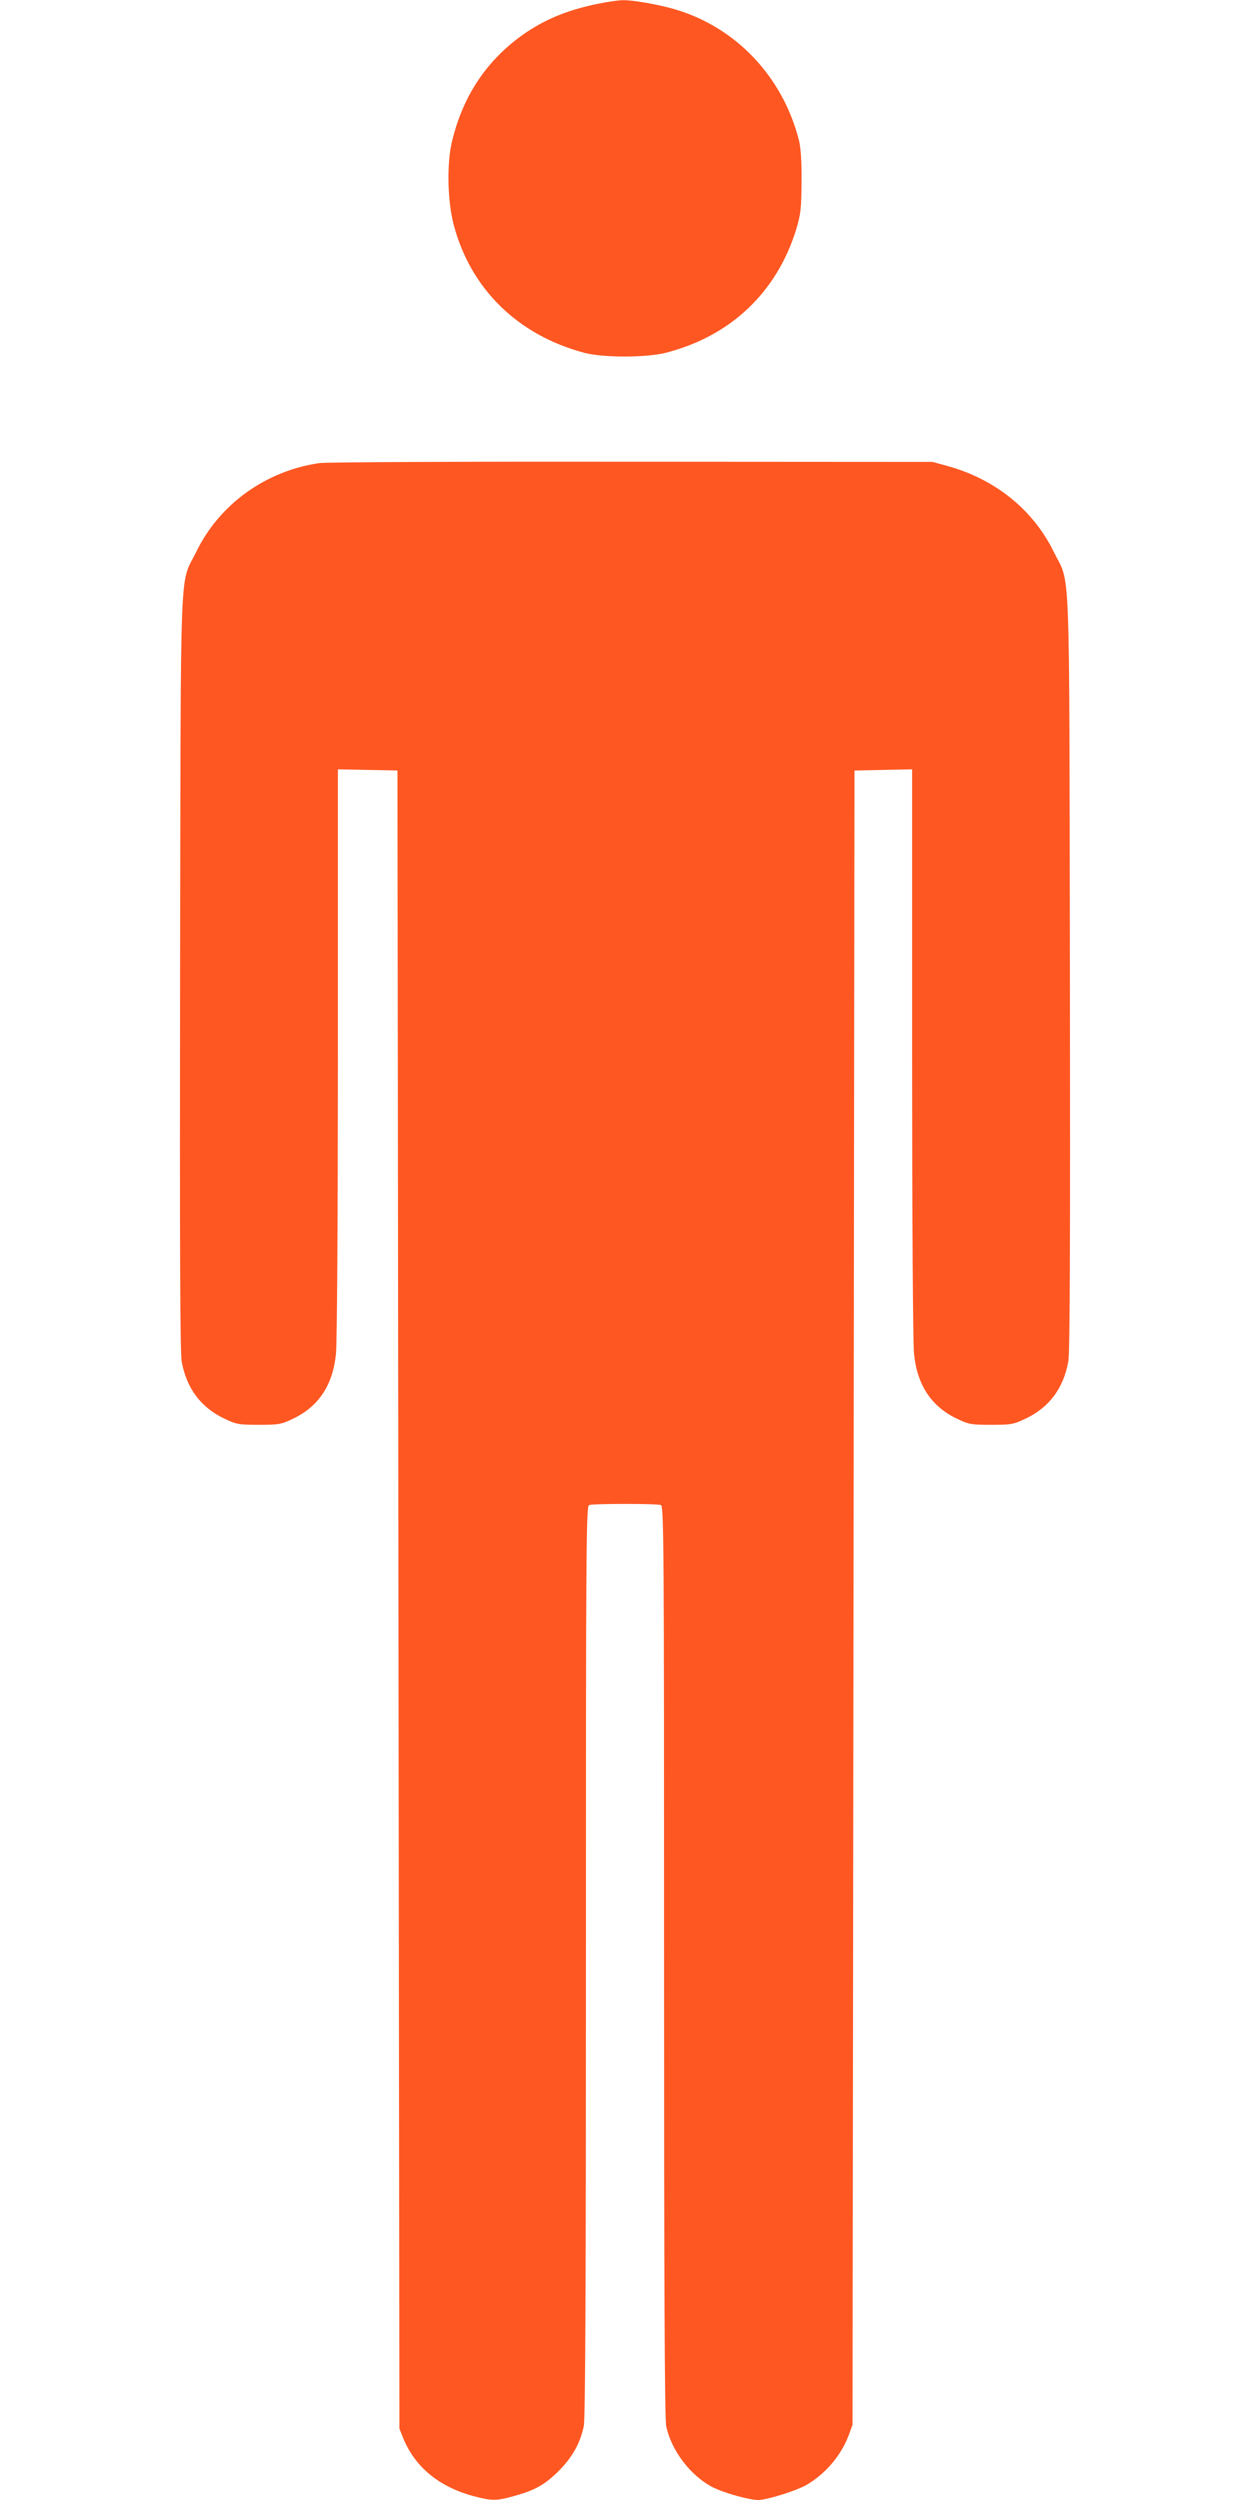
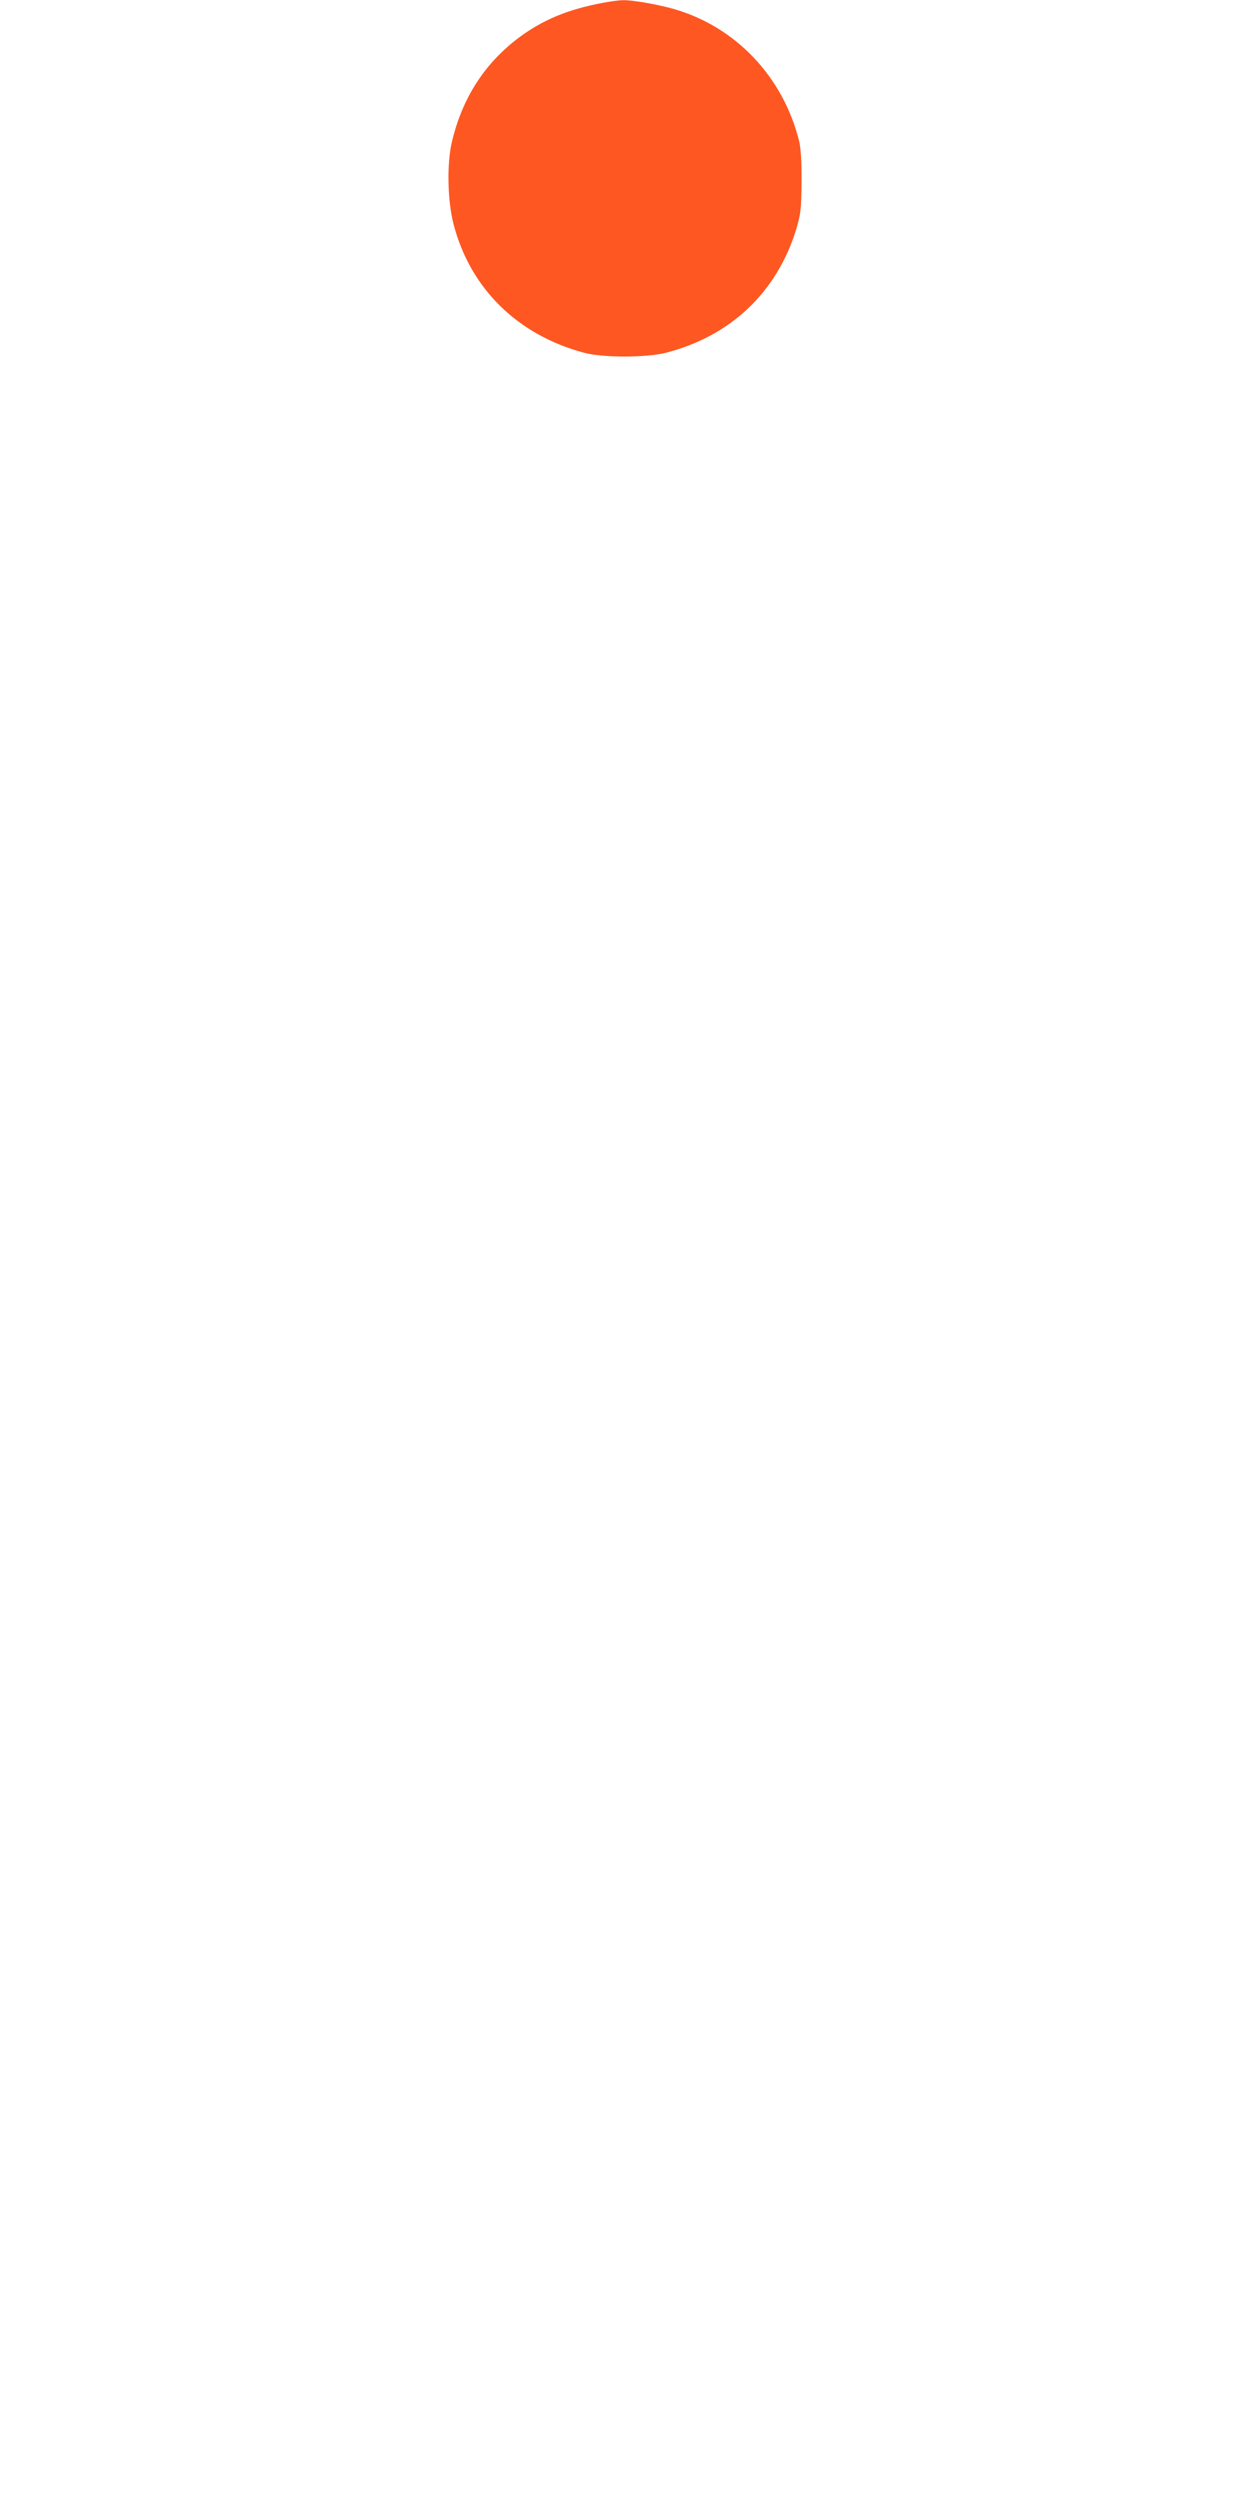
<svg xmlns="http://www.w3.org/2000/svg" version="1.0" width="640pt" height="1280pt" viewBox="0 0 640 1280" preserveAspectRatio="xMidYMid meet">
  <g transform="translate(0,1280) scale(0.1,-0.1)" fill="#ff5722" stroke="none">
    <path d="M3058 12780 c-164 -34 -282 -85 -398 -170 -177 -132 -292 -309 -346 -535 -27 -112 -23 -306 9 -426 86 -327 327 -564 667 -655 95 -26 319 -26 420 0 331 85 568 310 667 633 23 78 26 105 27 243 1 102 -4 174 -13 210 -83 329 -325 583 -641 674 -85 24 -210 46 -260 45 -25 0 -84 -9 -132 -19z" />
-     <path d="M1635 10429 c-275 -40 -512 -211 -630 -454 -87 -177 -79 23 -83 -2150 -2 -1376 0 -1949 8 -1994 24 -138 98 -237 218 -294 63 -30 74 -32 177 -32 102 0 115 2 175 31 131 62 204 172 220 331 6 50 10 717 10 1541 l0 1453 153 -3 152 -3 5 -4245 5 -4245 21 -52 c60 -145 183 -246 358 -293 94 -25 118 -25 207 0 109 30 158 58 230 129 70 71 109 140 128 229 8 38 11 708 11 2381 0 2114 1 2329 16 2335 20 8 348 8 368 0 15 -6 16 -221 16 -2335 0 -1667 3 -2343 11 -2381 26 -125 126 -256 239 -313 57 -29 186 -65 232 -65 45 0 194 47 247 77 96 56 176 149 215 251 l21 57 5 4235 5 4235 148 3 147 3 0 -1453 c0 -824 4 -1491 10 -1541 16 -159 89 -269 220 -331 60 -29 73 -31 175 -31 103 0 114 2 177 32 120 57 194 156 218 294 8 45 10 618 8 1994 -4 2173 4 1973 -83 2150 -104 213 -297 370 -540 438 l-80 22 -1540 1 c-847 1 -1567 -2 -1600 -7z" />
  </g>
</svg>